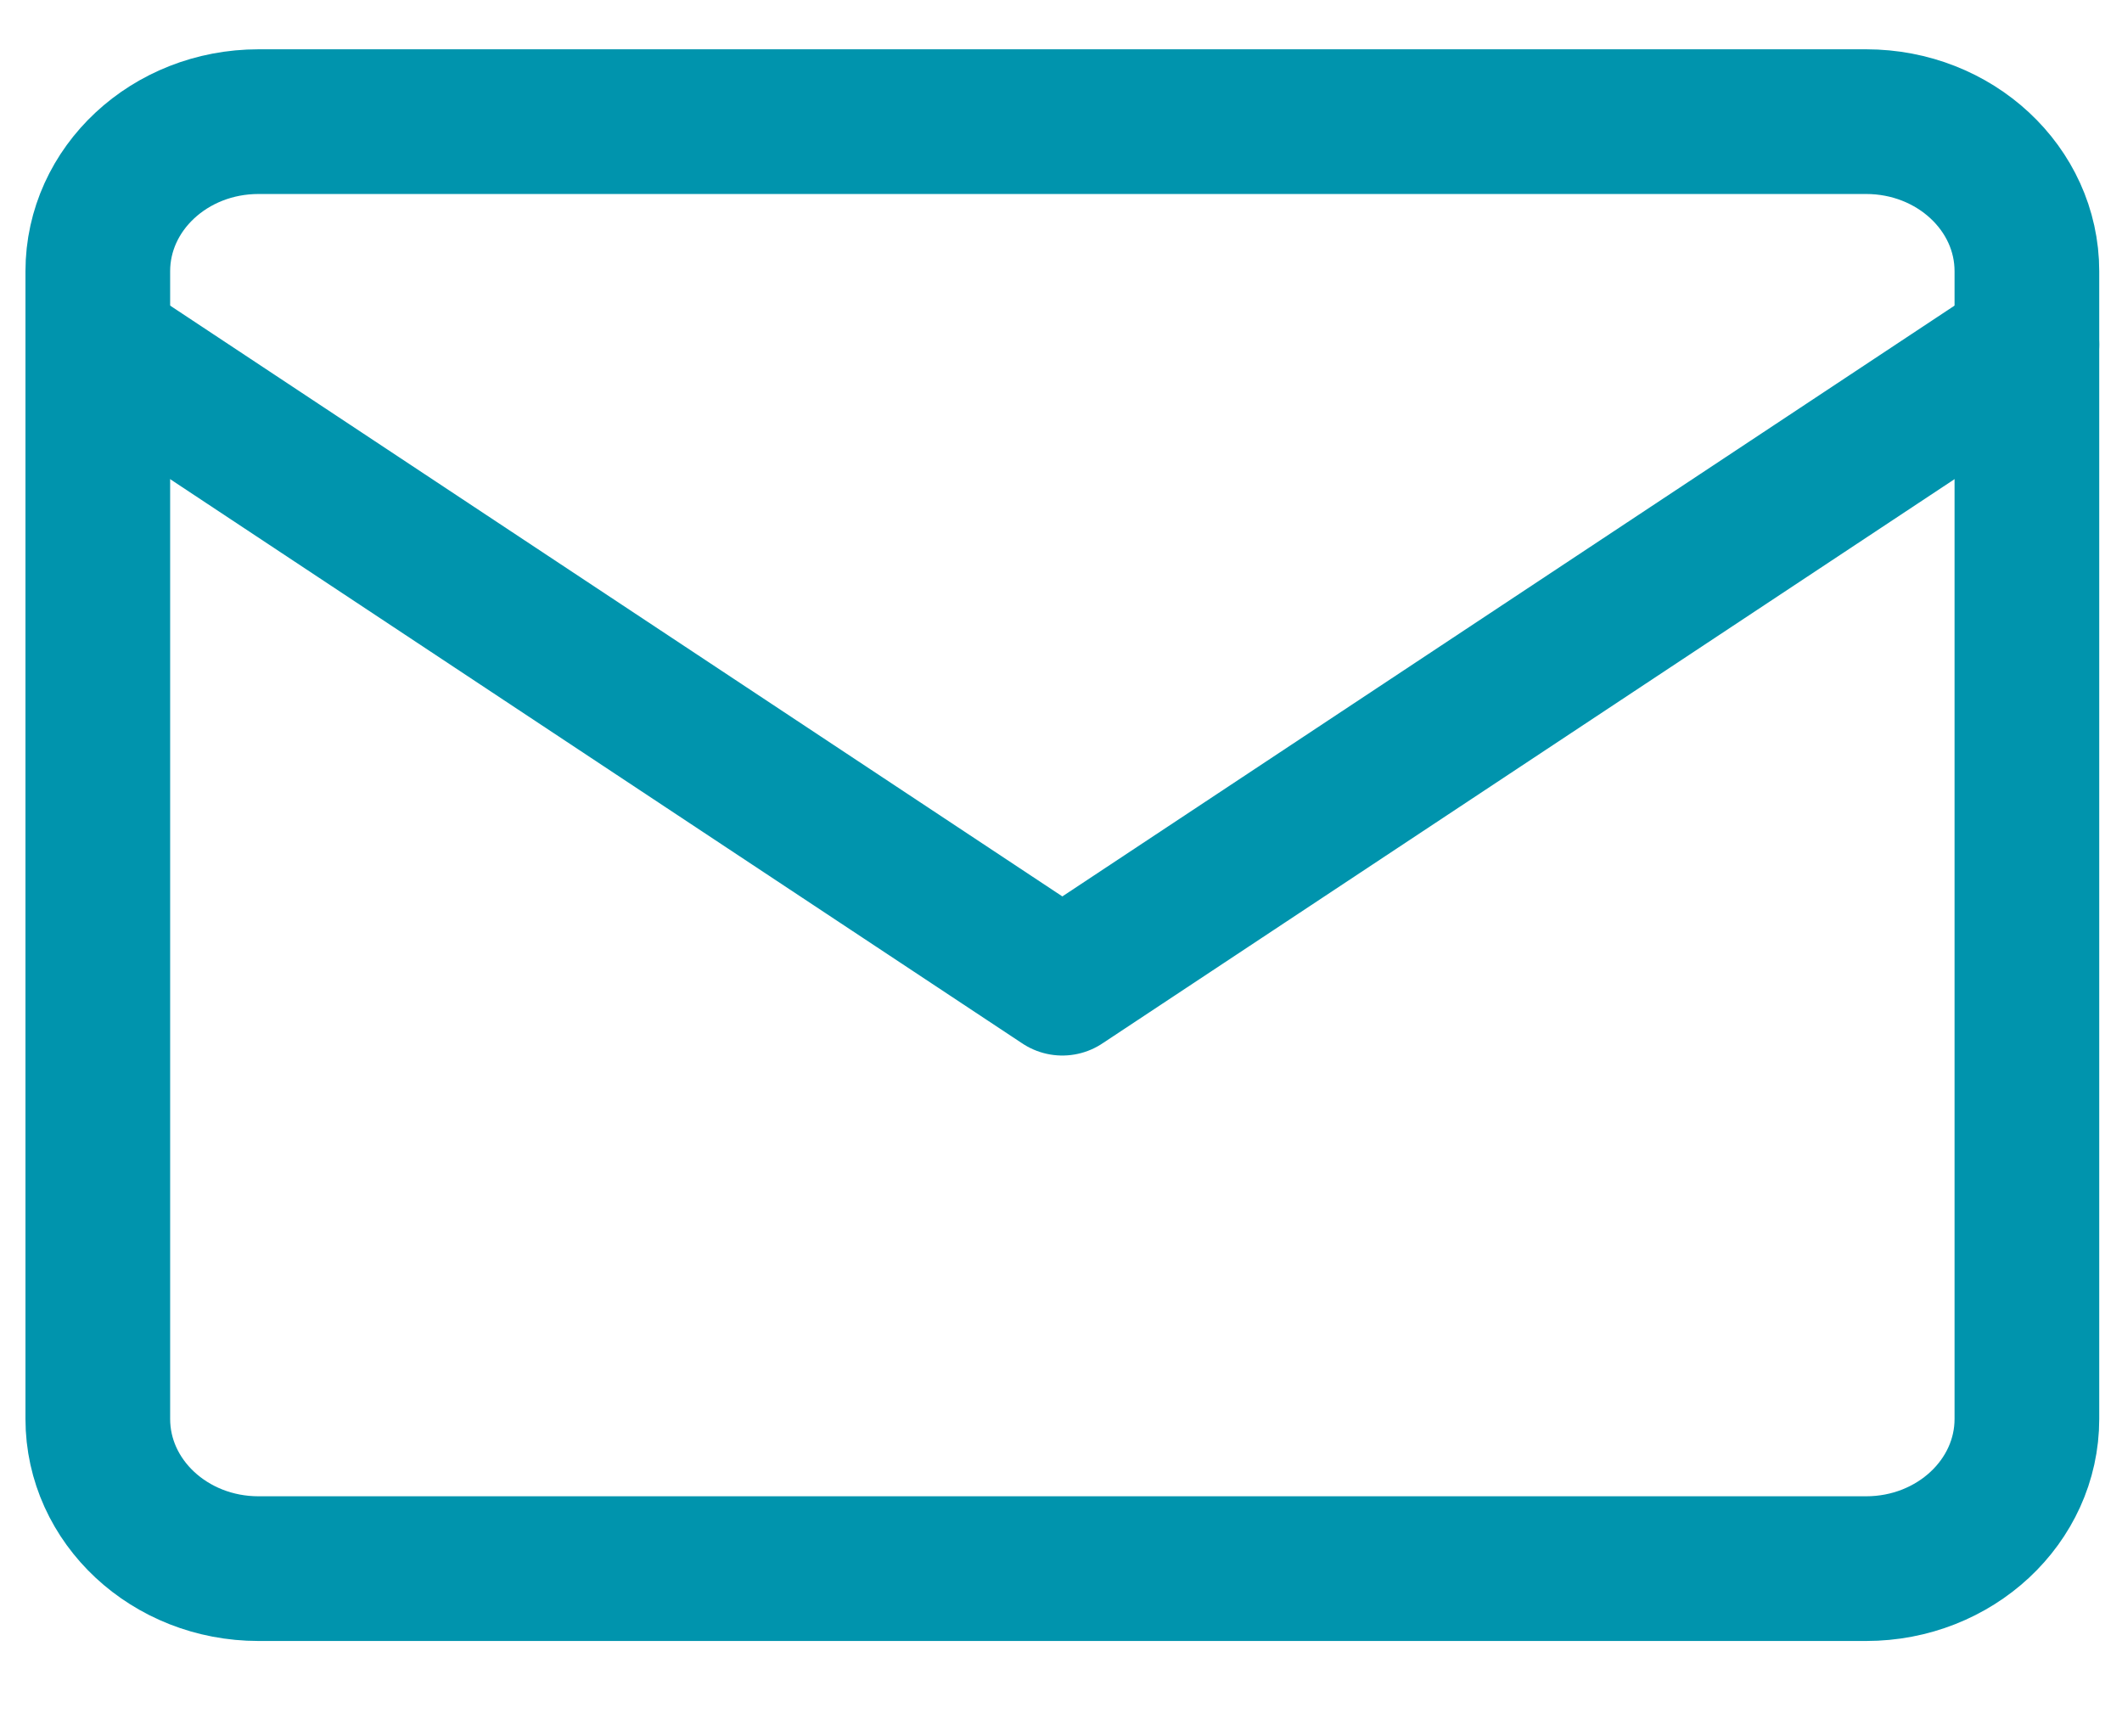
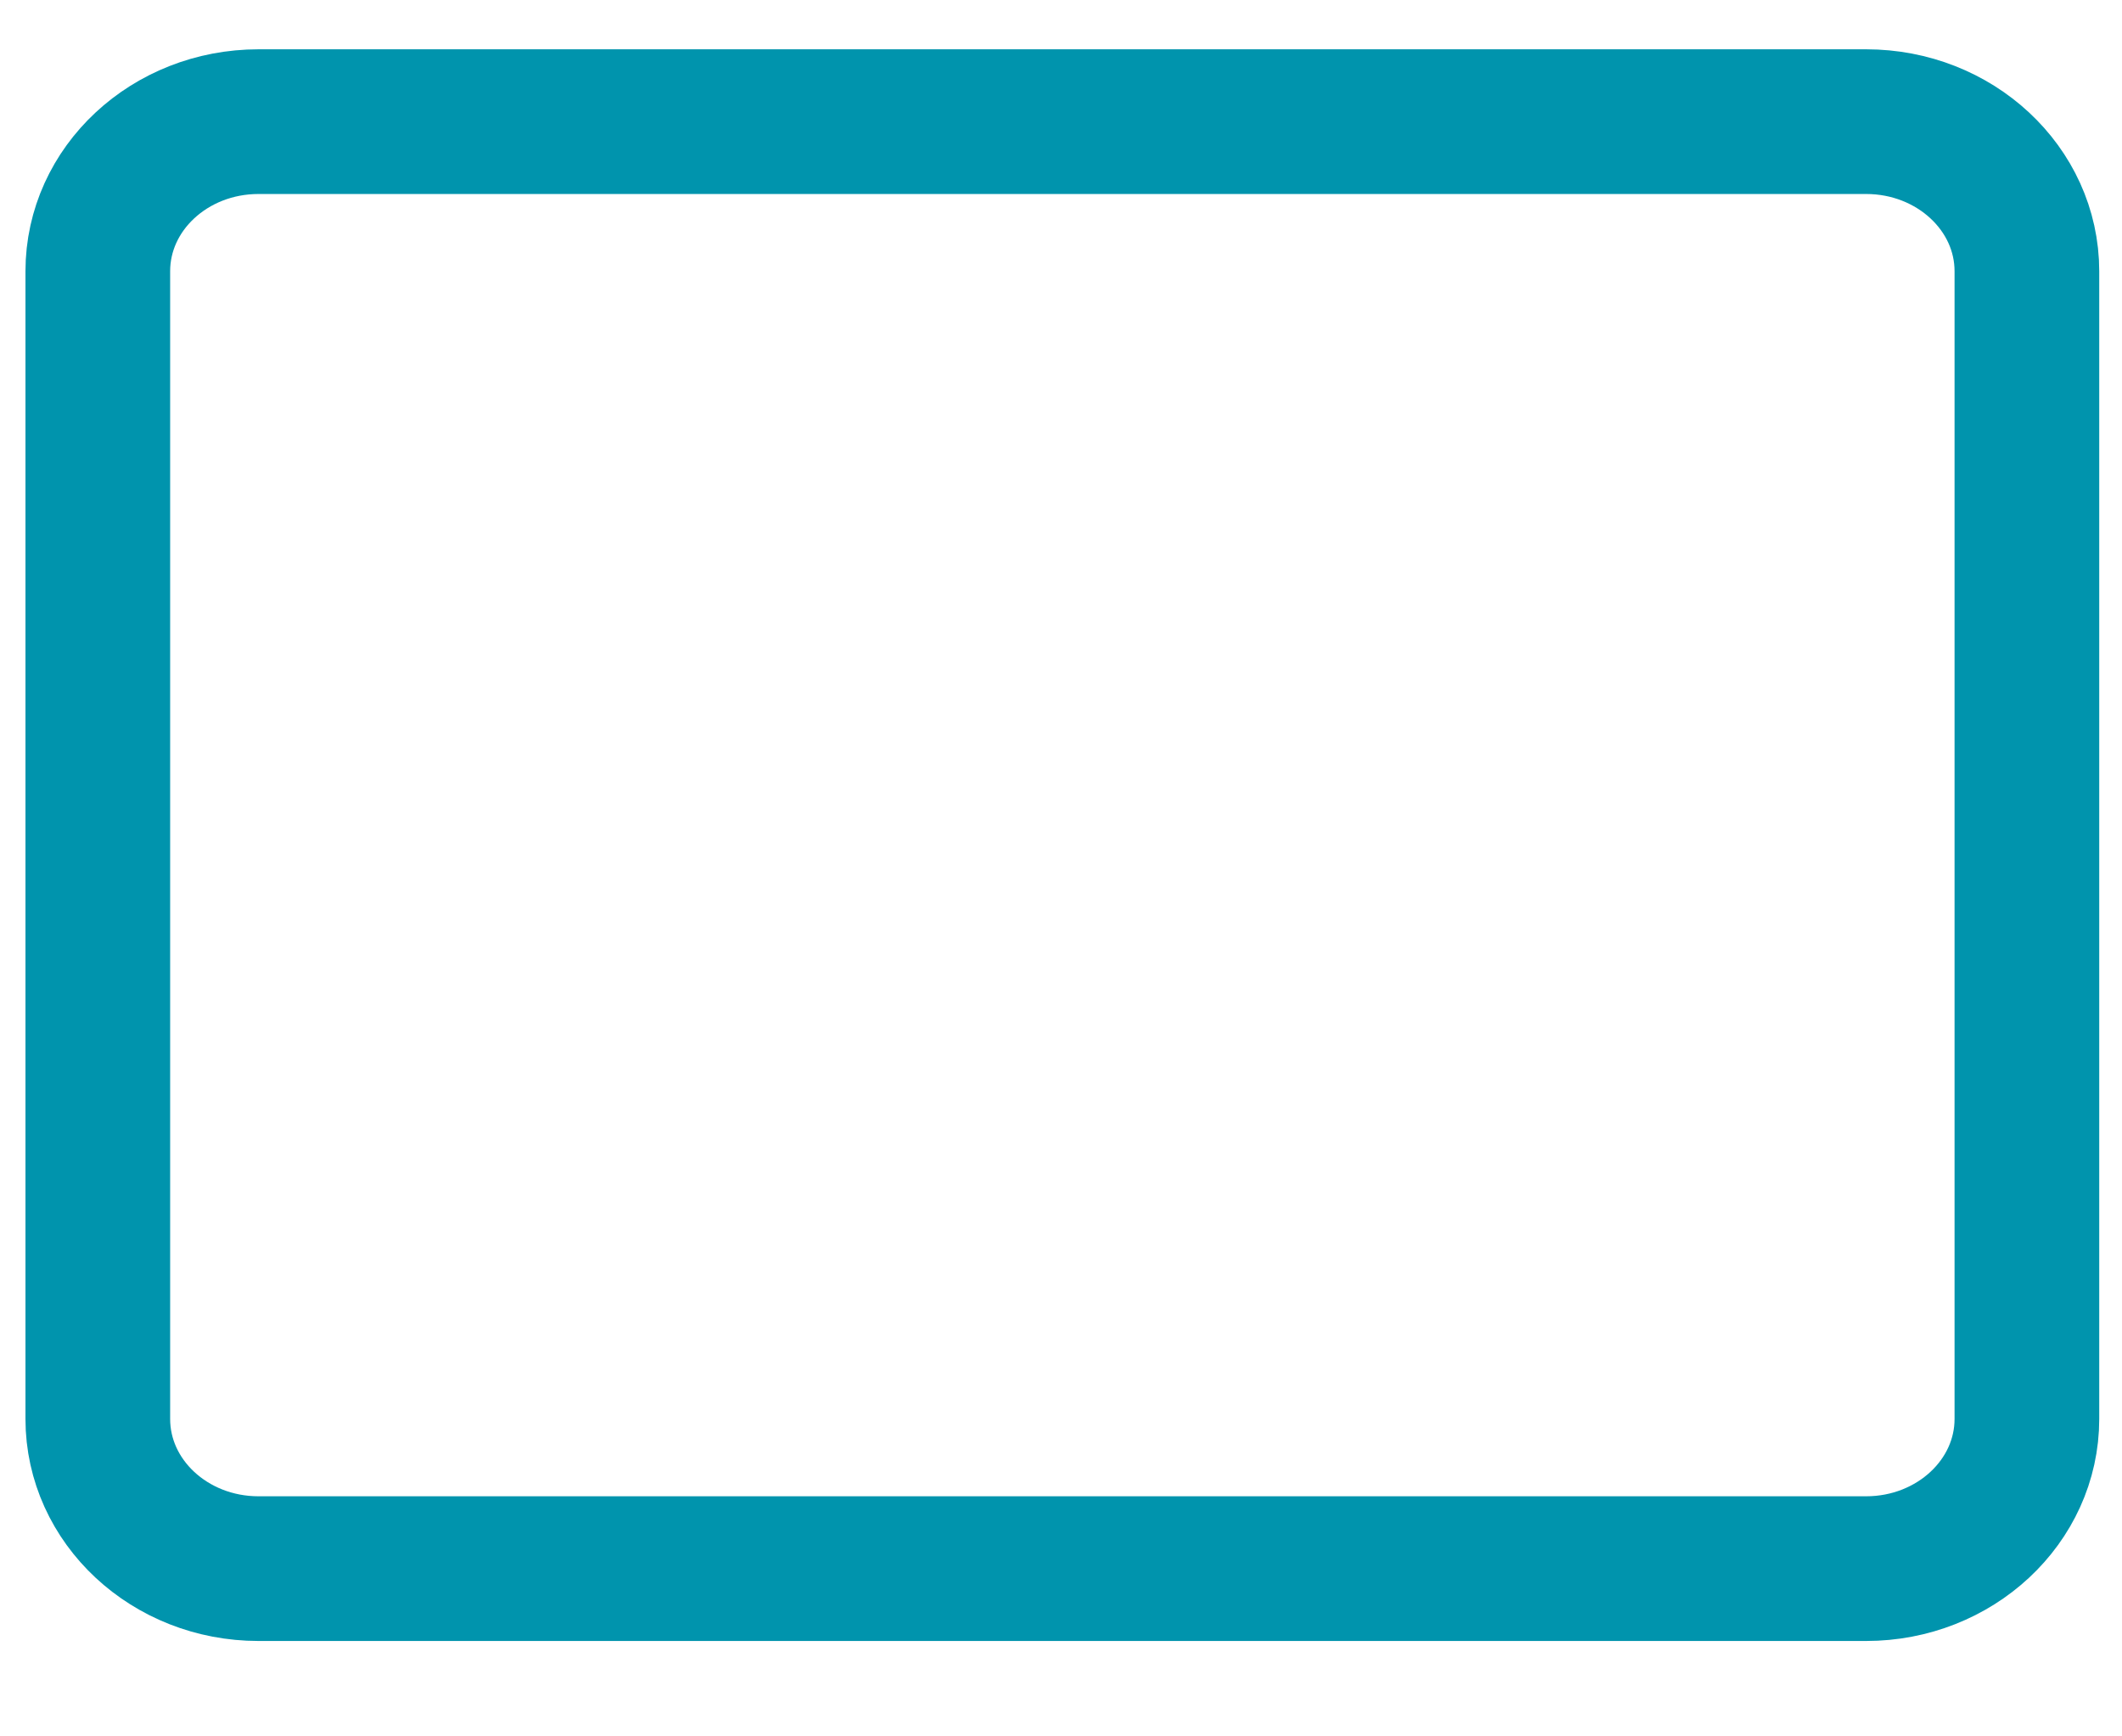
<svg xmlns="http://www.w3.org/2000/svg" width="22" height="18" viewBox="0 0 22 18" fill="none">
-   <path d="M1.014 3.571L11.014 10.192L21.014 3.571" stroke="#0094AD" stroke-width="1.5" stroke-linecap="round" stroke-linejoin="round" />
  <path d="M19.347 1.261H2.68C1.76 1.261 1.014 1.955 1.014 2.812V14.709C1.014 15.566 1.76 16.261 2.68 16.261H19.347C20.267 16.261 21.014 15.566 21.014 14.709V2.812C21.014 1.955 20.267 1.261 19.347 1.261Z" stroke="#0094AD" stroke-width="1.5" stroke-linecap="round" stroke-linejoin="round" />
</svg>